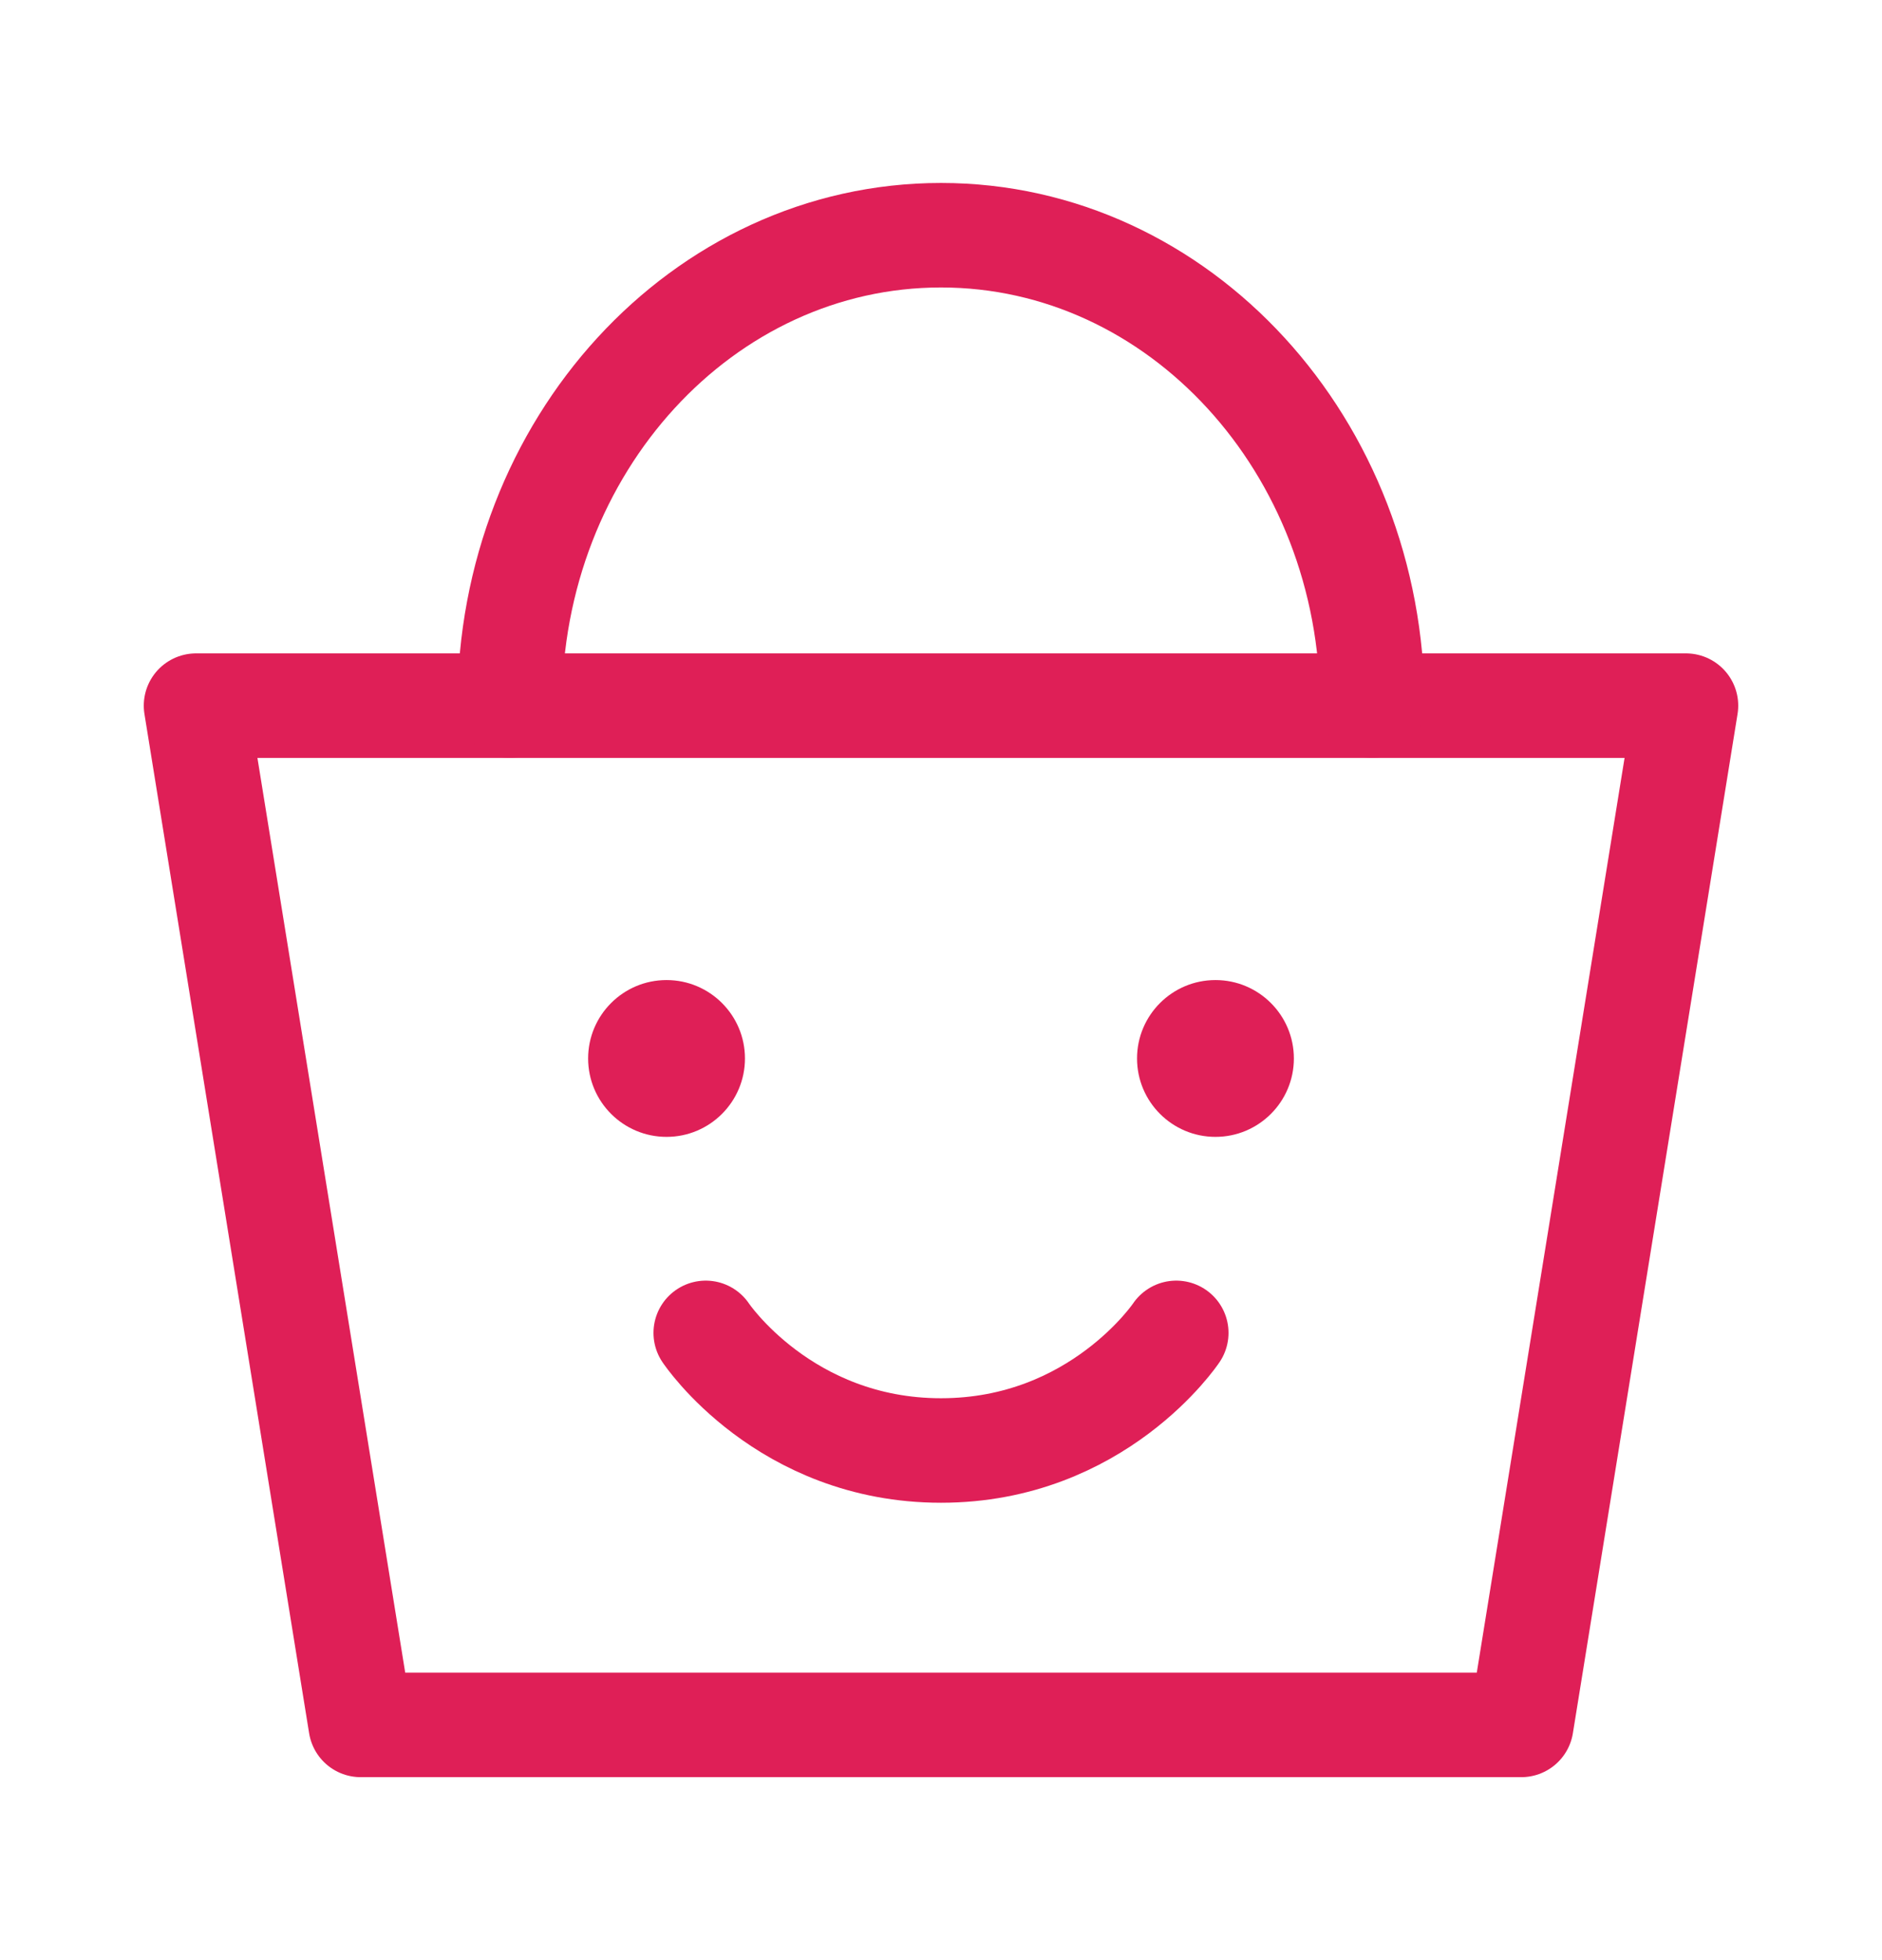
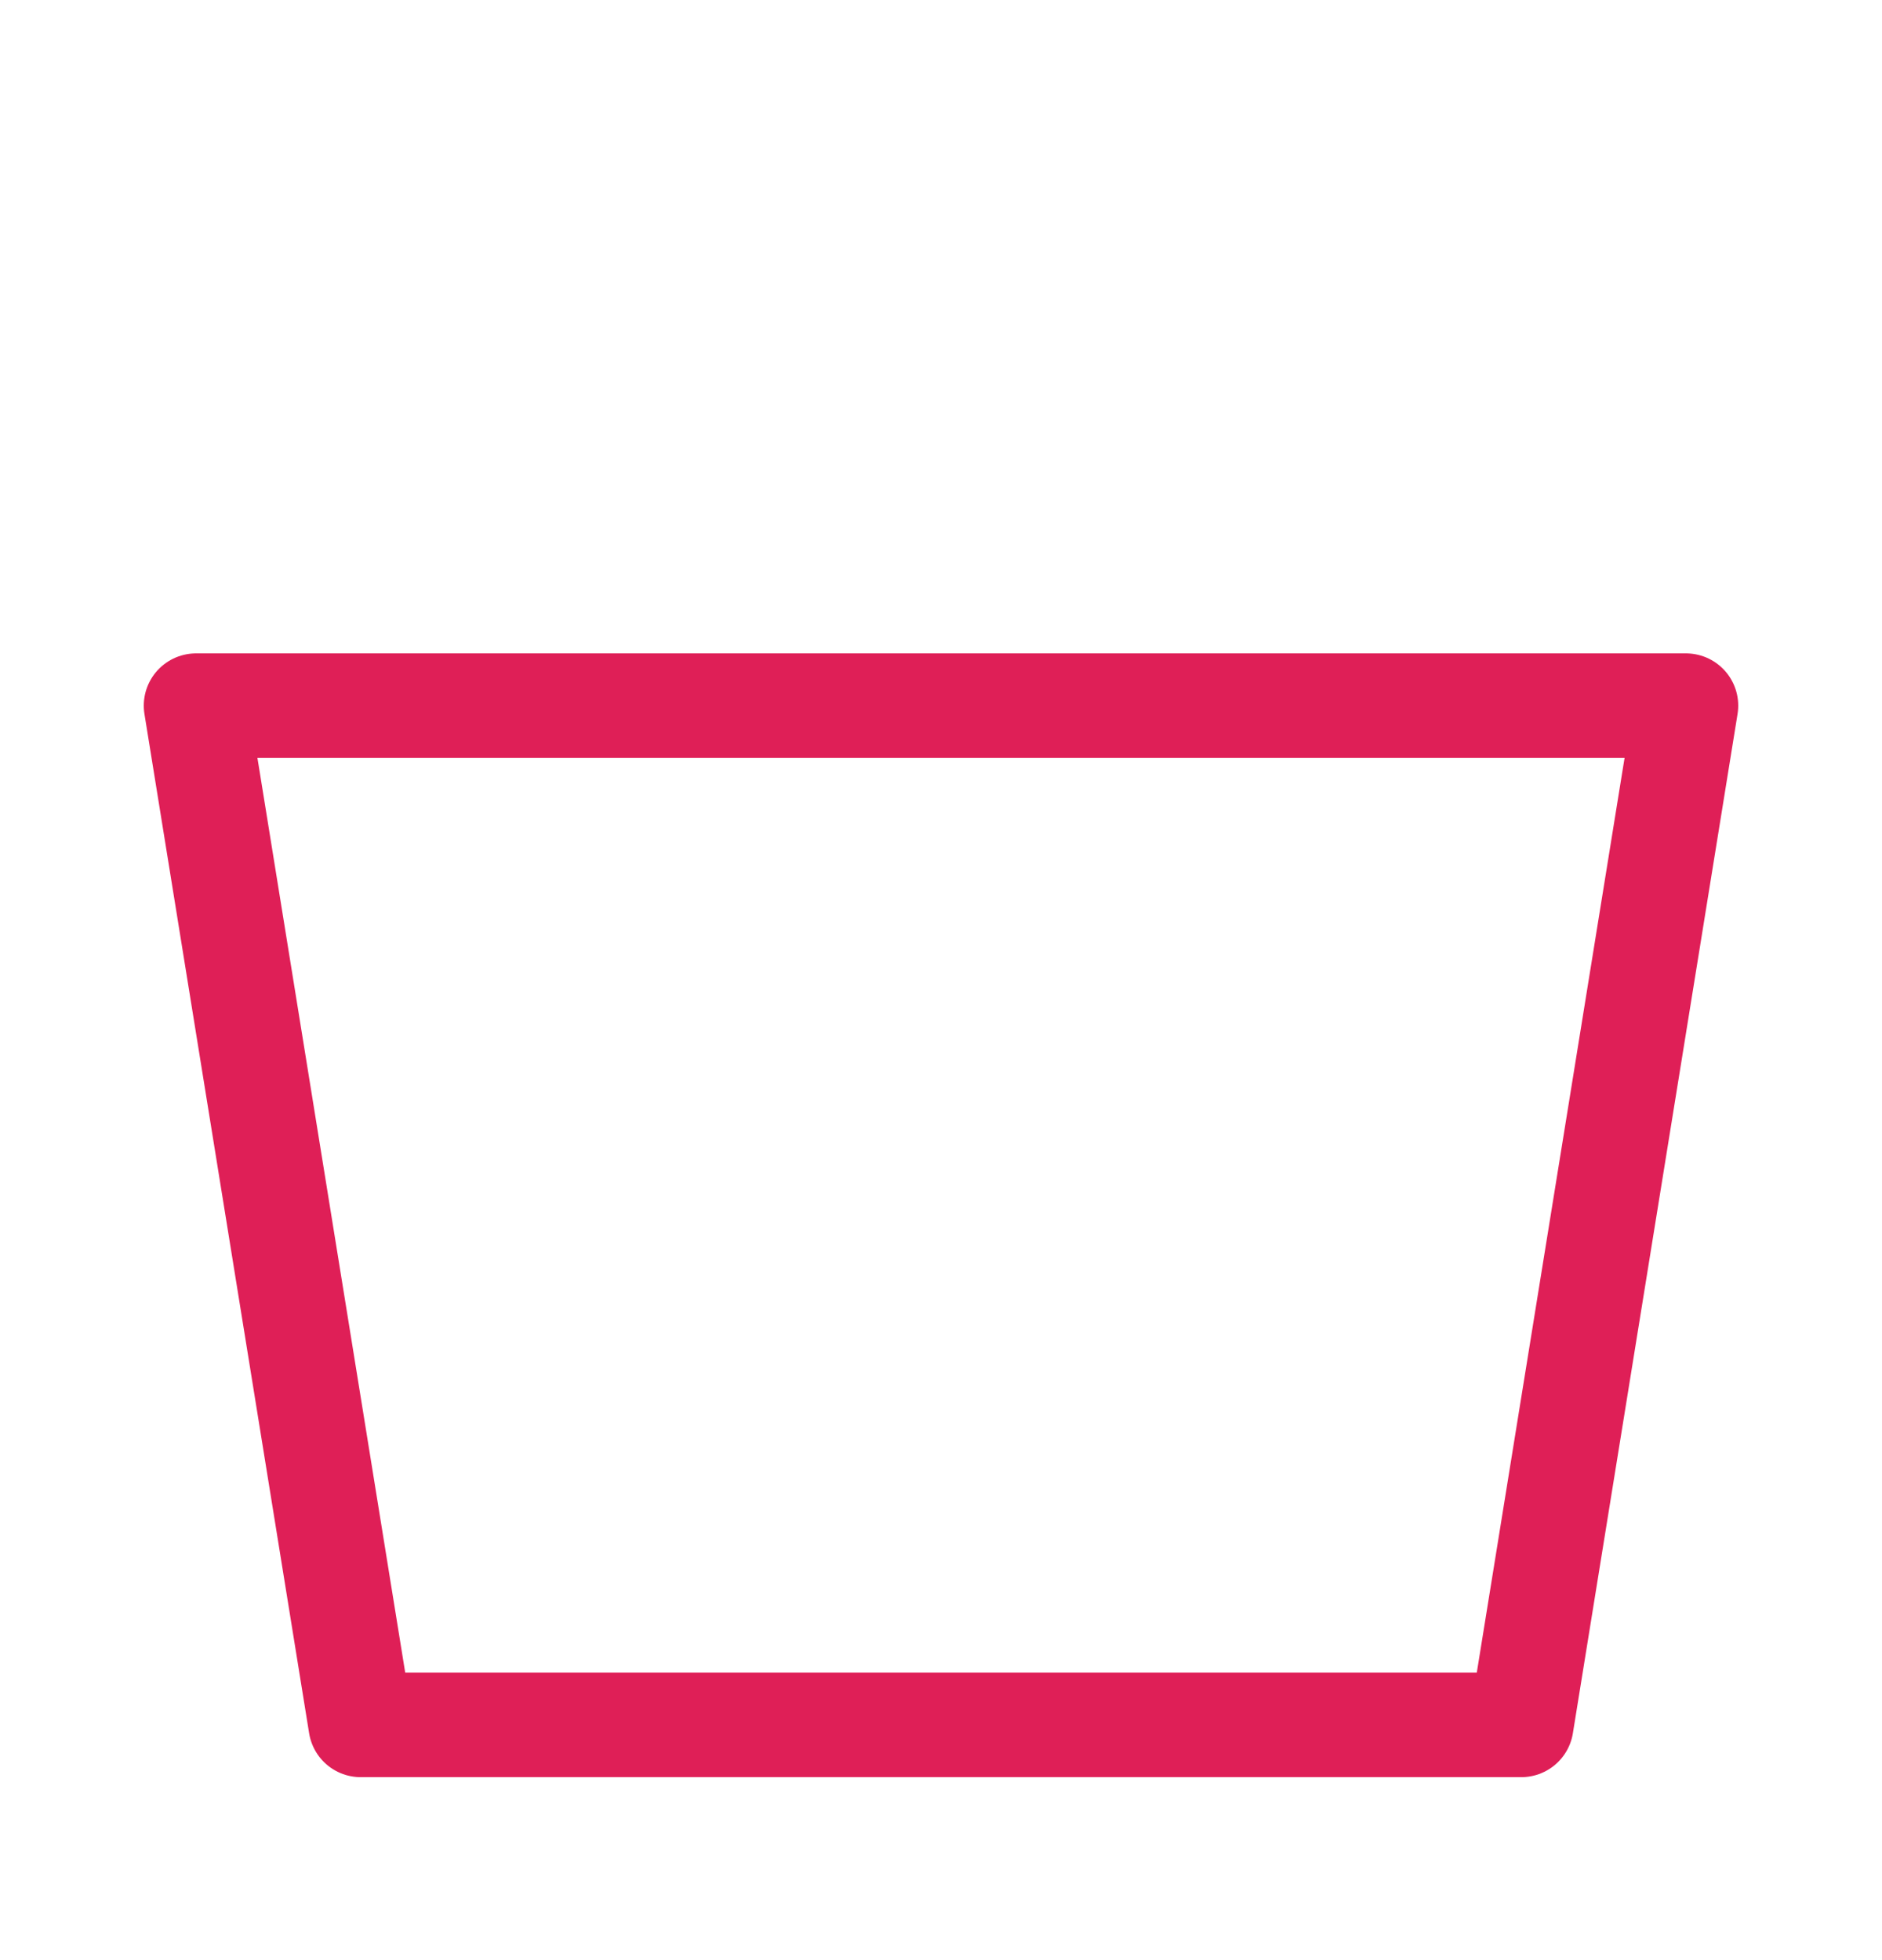
<svg xmlns="http://www.w3.org/2000/svg" width="24" height="25" viewBox="0 0 24 25" fill="none">
  <path d="M2.5 9H21.5L19.4 22H4.6L2.5 9Z" stroke="#DF1F57" stroke-width="1.333" stroke-linecap="round" stroke-linejoin="round" />
-   <path d="M17.5 9C17.5 5.686 15.037 3 12 3C8.962 3 6.5 5.686 6.5 9" stroke="#DF1F57" stroke-width="1.333" stroke-linecap="round" stroke-linejoin="round" />
-   <path d="M8.5 14.5C9.052 14.5 9.5 14.052 9.5 13.5C9.5 12.948 9.052 12.5 8.5 12.5C7.948 12.5 7.5 12.948 7.5 13.5C7.5 14.052 7.948 14.5 8.5 14.5Z" fill="#DF1F57" />
-   <path d="M9 17C9 17 10 18.5 12 18.5C14 18.5 15 17 15 17" stroke="#DF1F57" stroke-width="1.333" stroke-linecap="round" stroke-linejoin="round" />
-   <path d="M15.5 14.5C16.052 14.5 16.5 14.052 16.5 13.5C16.5 12.948 16.052 12.5 15.5 12.5C14.948 12.5 14.5 12.948 14.5 13.5C14.5 14.052 14.948 14.5 15.5 14.5Z" fill="#DF1F57" />
</svg>